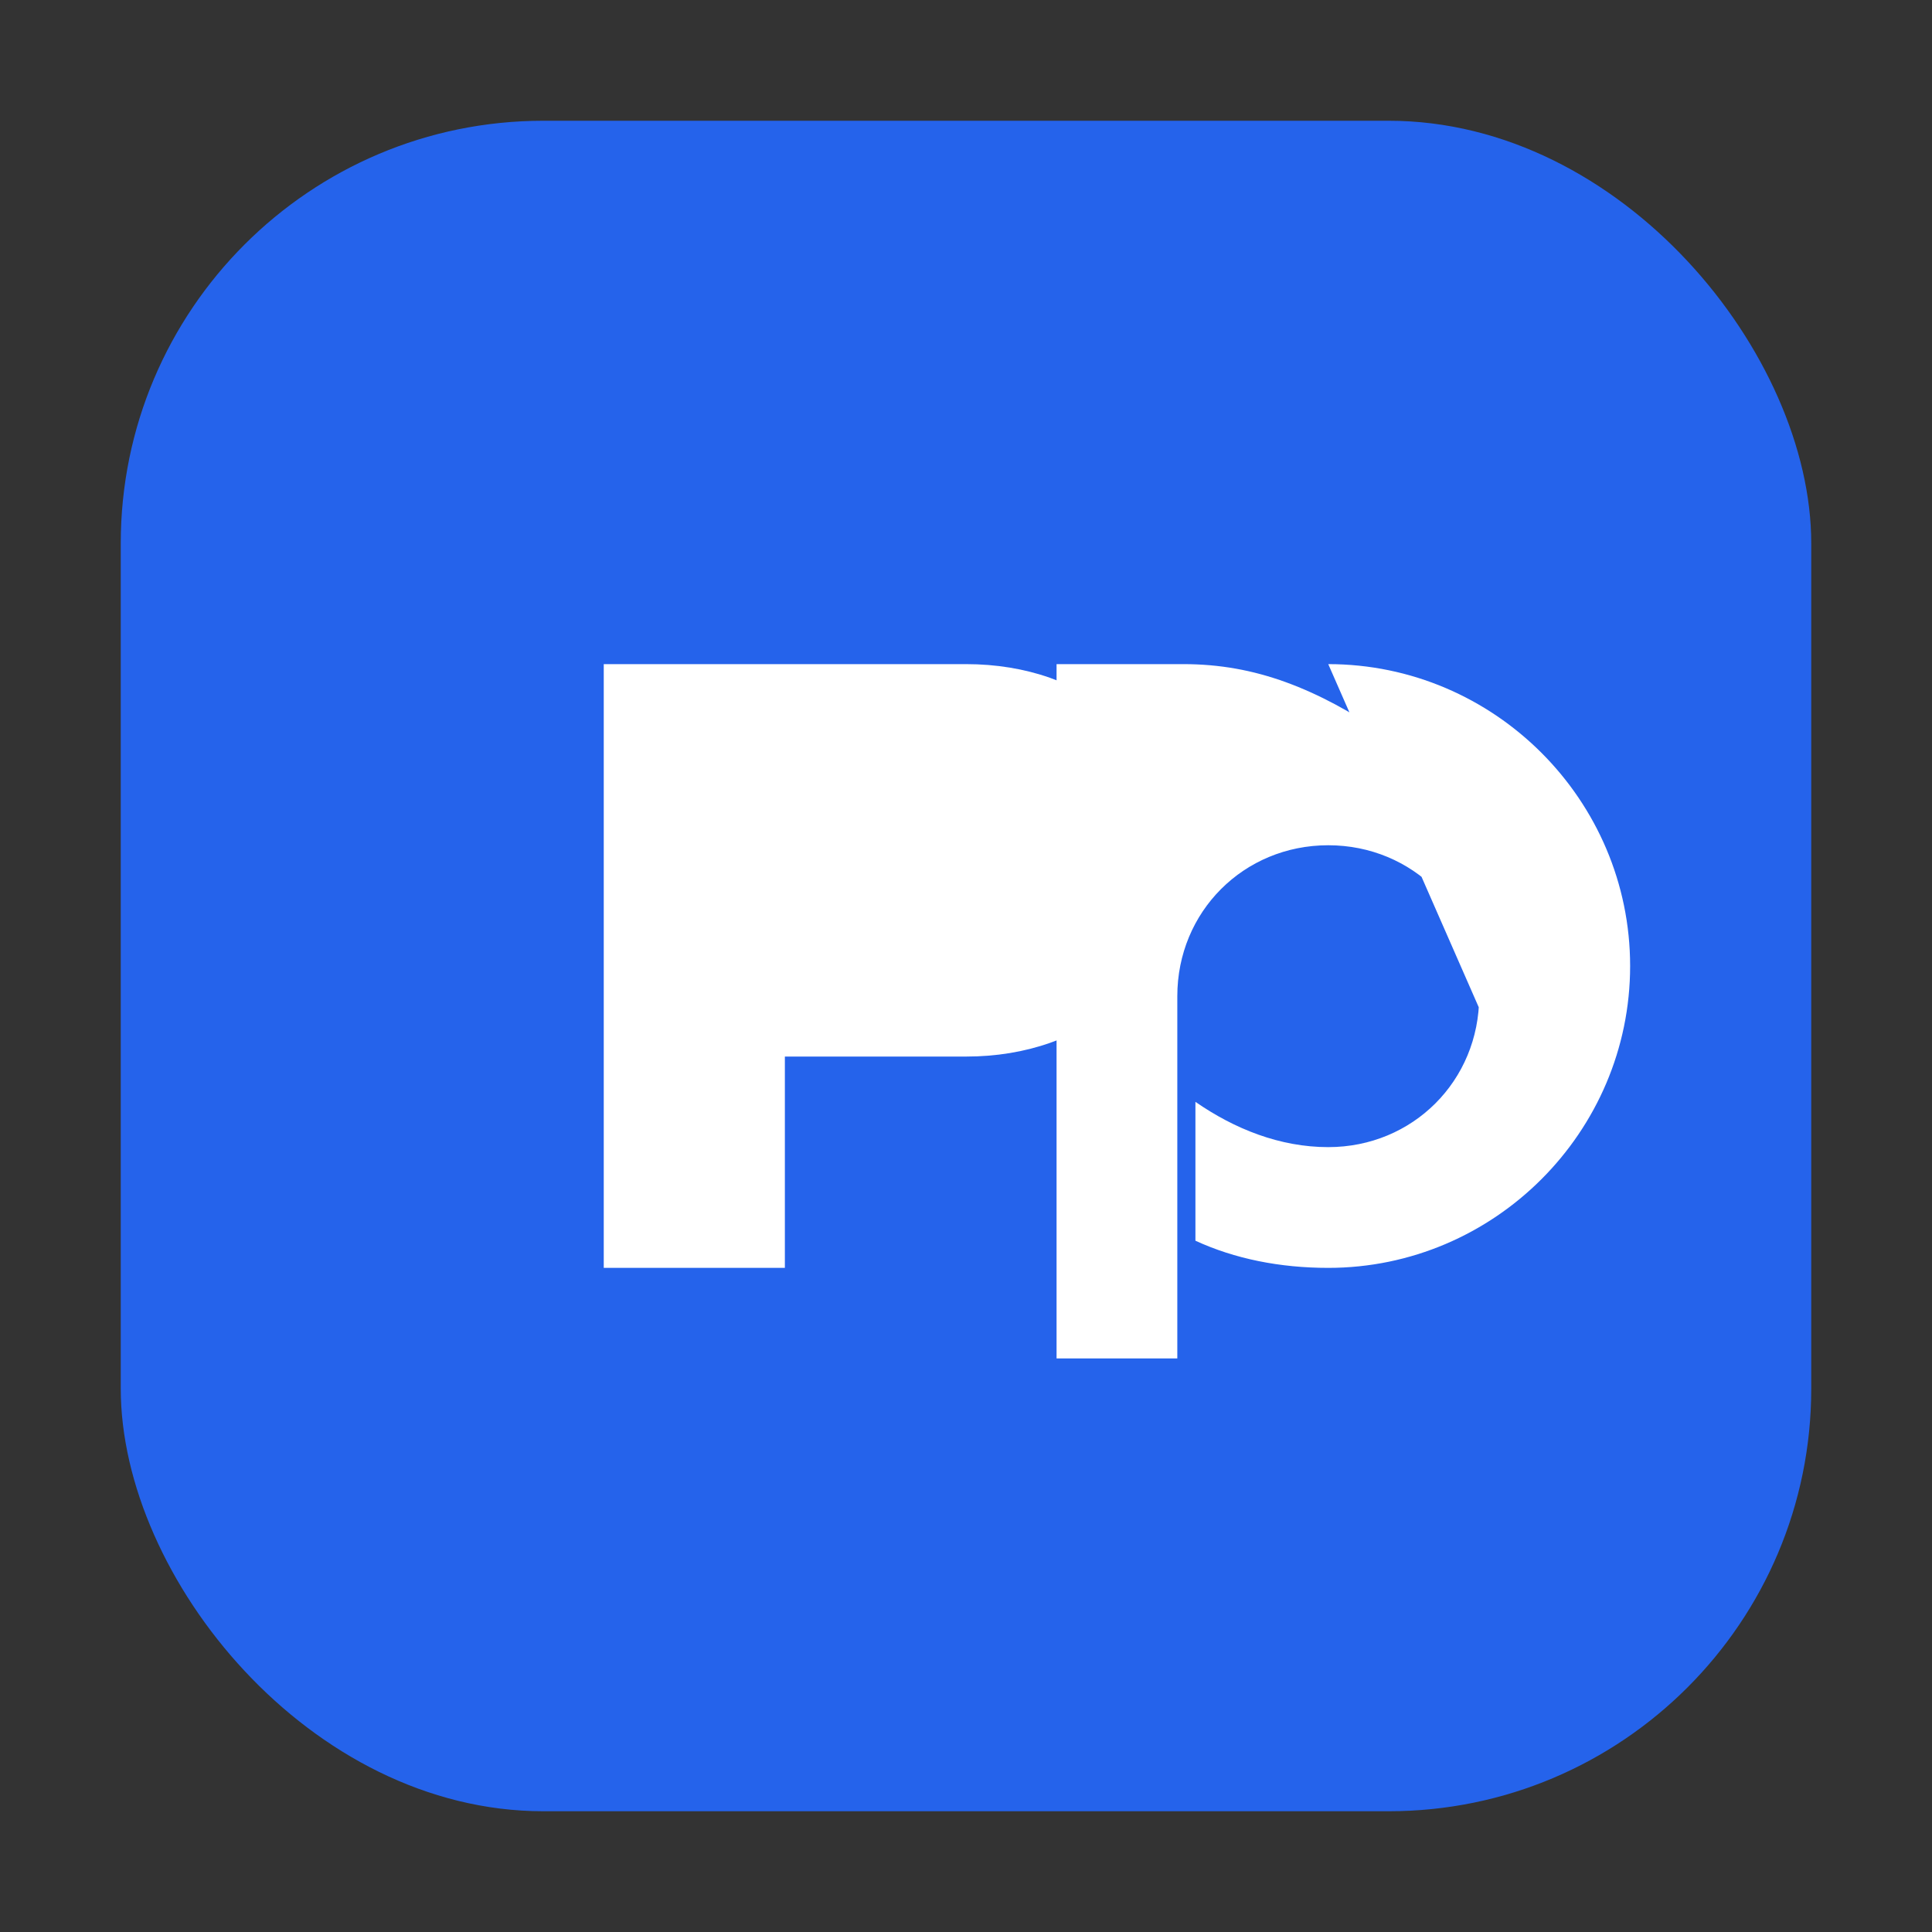
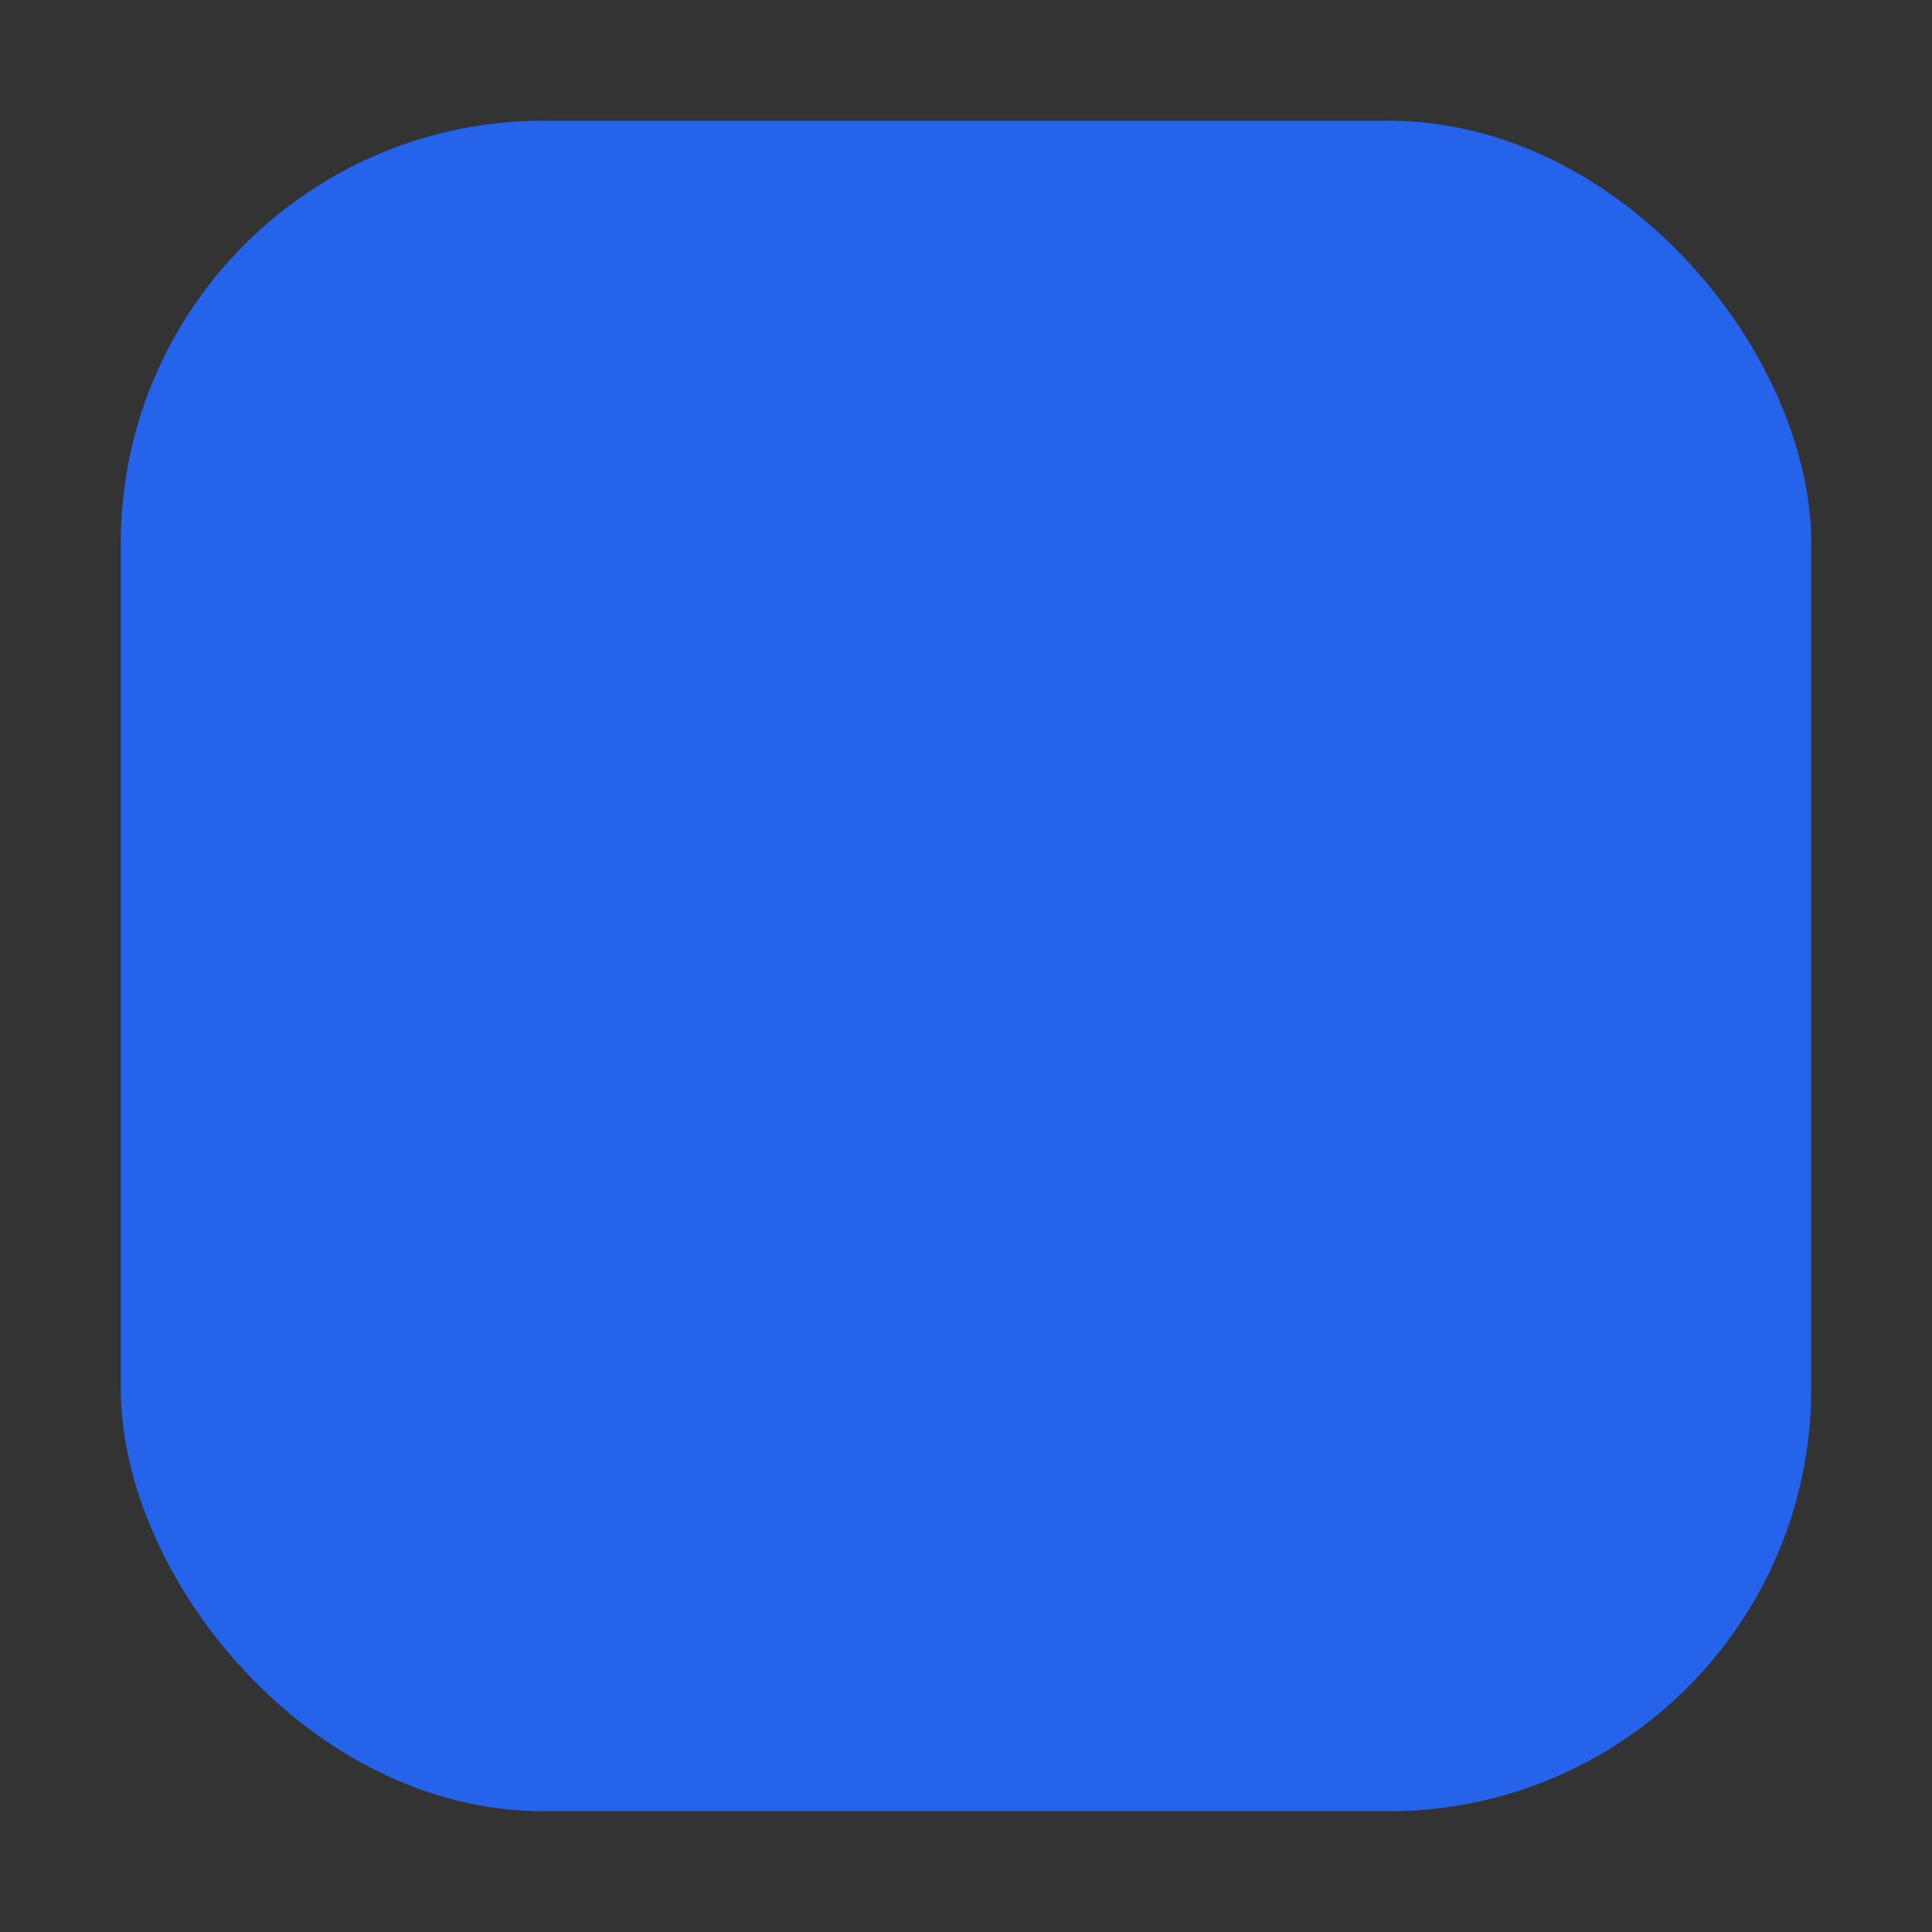
<svg xmlns="http://www.w3.org/2000/svg" viewBox="0 0 64 64">
  <rect x="0" y="0" width="64" height="64" fill="#333333" stroke="none" />
  <rect x="4" y="4" width="56" height="56" rx="14" fill="#2563EB" />
  <g fill="#FFFFFF">
-     <path d="M20 42 V22 H32 C36 22 39 24.5 39 28.5 C39 32.5 36 35 32 35 H26 V42 H20 Z M26 29 H32 C33.8 29 35 30.2 35 31.9 C35 33.6 33.8 34.8 32 34.8 H26 V29 Z" />
-     <path d="M44 22 C49.5 22 54 26.5 54 32 C54 37.5 49.5 42 44 42 C42.4 42 40.9 41.7 39.6 41.1 L39.6 36.5 C40.9 37.4 42.4 38 44 38 C46.8 38 49 35.8 49 33 C49 30.2 46.8 28 44 28 C41.2 28 39 30.2 39 33 V45 H35 V22 H39.2 C40.4 22 41.5 22.2 42.6 22.6 C43.7 23 44.8 23.6 45.8 24.3 C46.8 25.1 47.7 26.1 48.3 27.2 C48.9 28.3 49.2 29.6 49.2 30.9 C49.2 31.4 49.2 31.9 49.1 32.4 C49.1 32.6 49 32.9 49 33.1 C49 33.2 49 33.3 49 33.4" />
-   </g>
+     </g>
</svg>